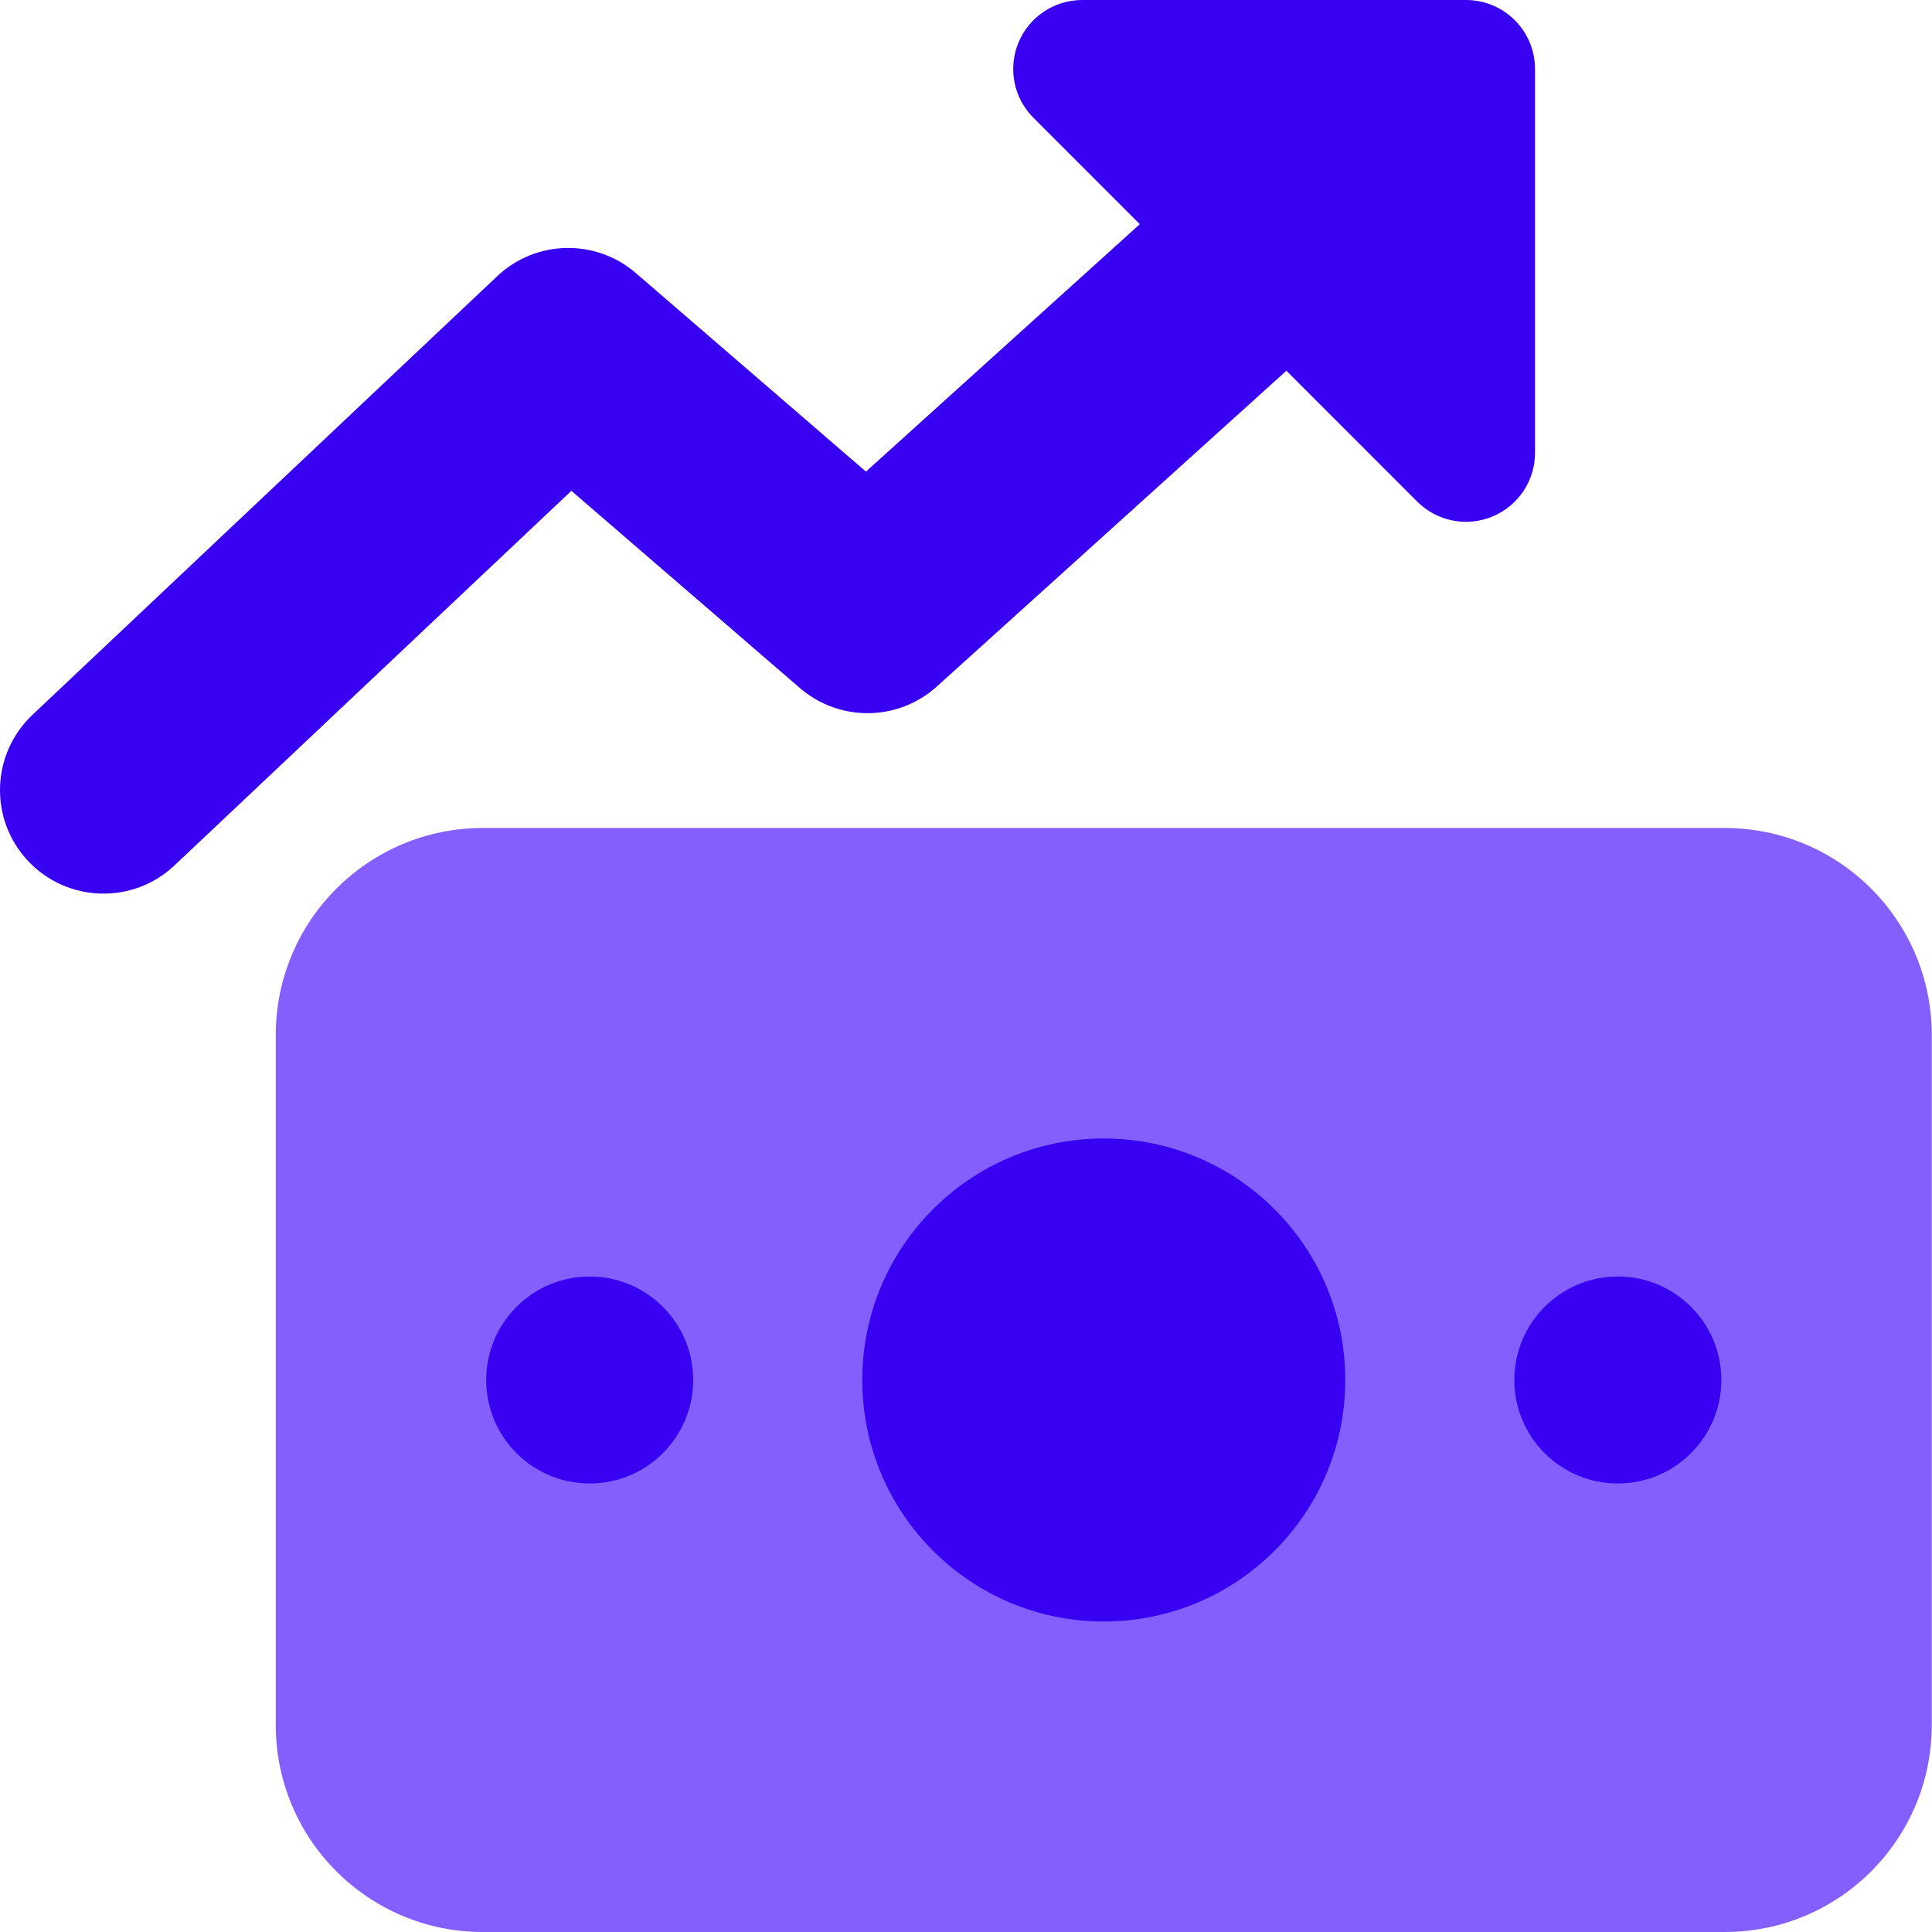
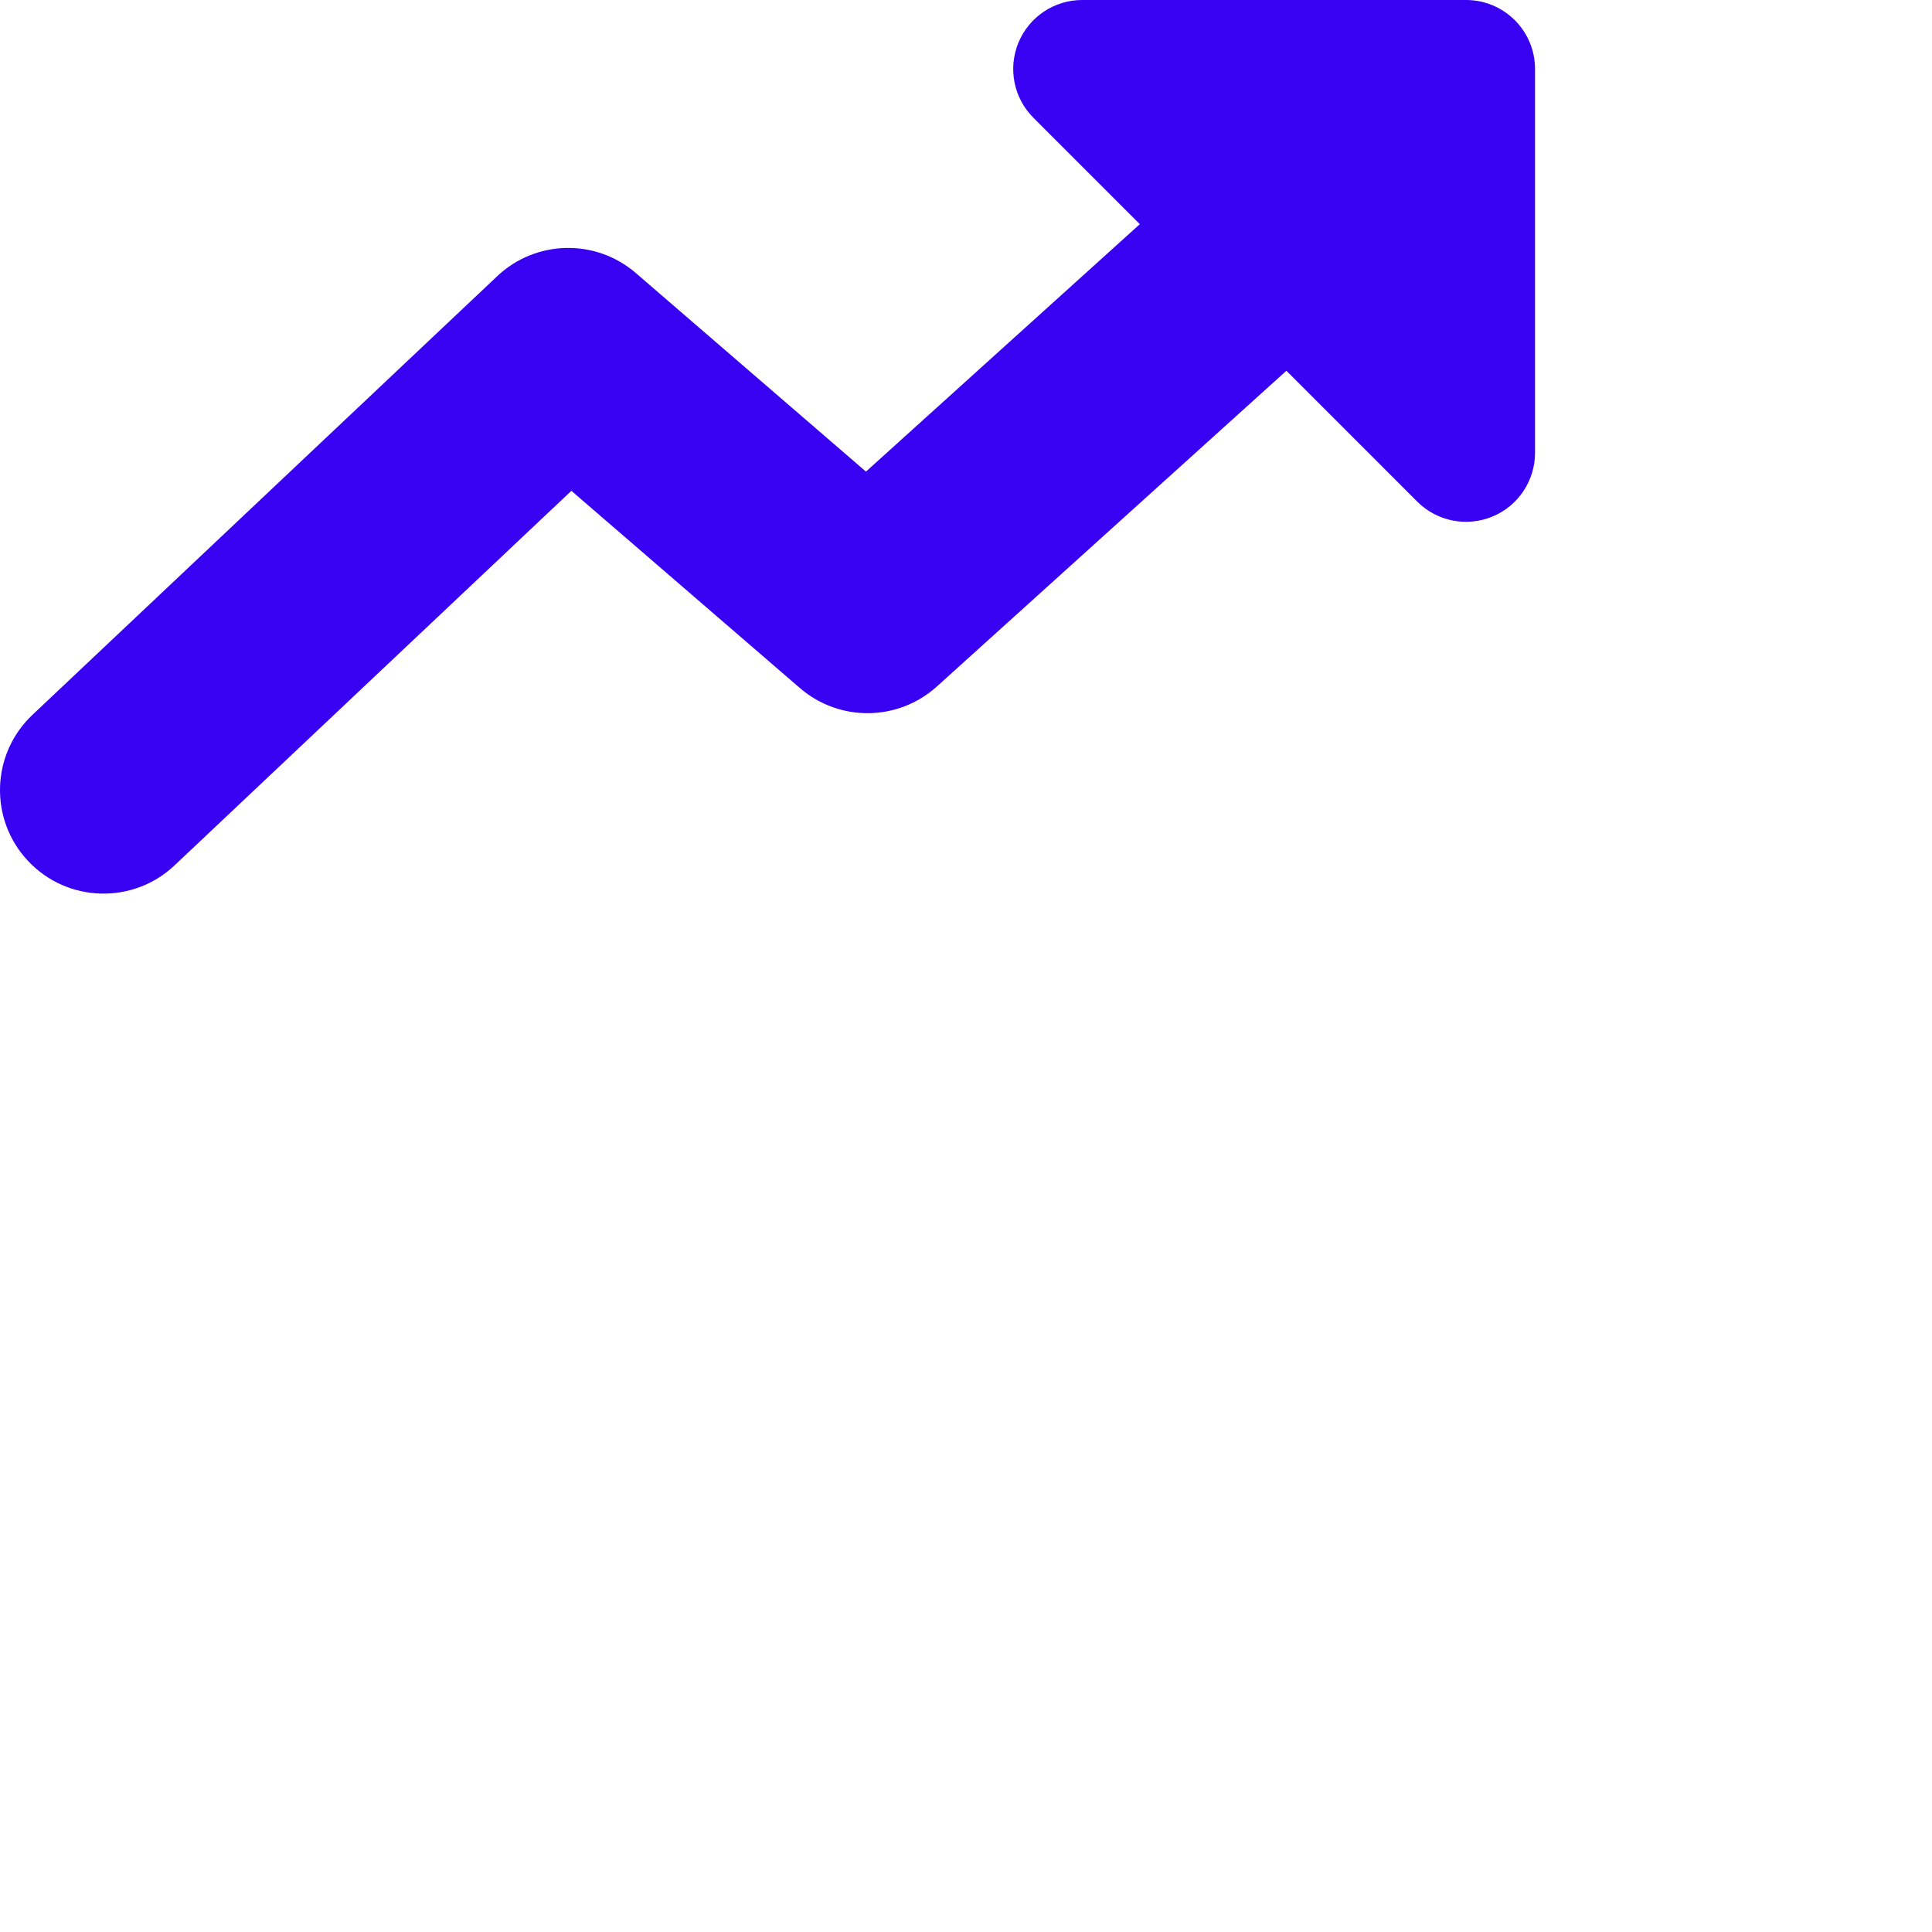
<svg xmlns="http://www.w3.org/2000/svg" width="60" height="60" viewBox="0 0 60 60" fill="none">
-   <path fill-rule="evenodd" clip-rule="evenodd" d="M14.993 25.714C11.443 25.714 8.564 28.592 8.564 32.143V53.571C8.564 57.121 11.443 60 14.993 60H53.564C57.115 60 59.993 57.121 59.993 53.571V32.143C59.993 28.592 57.115 25.714 53.564 25.714H14.993Z" fill="#845FFE" />
-   <path fill-rule="evenodd" clip-rule="evenodd" d="M34.279 35.357C30.137 35.357 26.779 38.715 26.779 42.857C26.779 46.999 30.137 50.357 34.279 50.357C38.421 50.357 41.779 46.999 41.779 42.857C41.779 38.715 38.421 35.357 34.279 35.357ZM18.314 39.643C16.539 39.643 15.1 41.082 15.1 42.857C15.1 44.632 16.539 46.071 18.314 46.071C20.089 46.071 21.528 44.632 21.528 42.857C21.528 41.082 20.089 39.643 18.314 39.643ZM50.243 39.643C48.468 39.643 47.029 41.082 47.029 42.857C47.029 44.632 48.468 46.071 50.243 46.071C52.019 46.071 53.458 44.632 53.458 42.857C53.458 41.082 52.019 39.643 50.243 39.643Z" fill="#3901F1" />
  <path fill-rule="evenodd" clip-rule="evenodd" d="M31.629 1.323C31.961 0.522 32.742 0 33.609 0H45.529C46.712 0 47.672 0.959 47.672 2.143V14.062C47.672 14.929 47.15 15.711 46.349 16.042C45.548 16.374 44.626 16.191 44.013 15.578L39.95 11.514L29.096 21.319C27.893 22.406 26.069 22.427 24.841 21.367L17.745 15.243L5.421 26.875C4.13 28.094 2.095 28.035 0.877 26.744C-0.342 25.453 -0.283 23.419 1.008 22.2L15.442 8.577C16.64 7.445 18.5 7.404 19.748 8.481L26.893 14.646L35.398 6.962L32.094 3.658C31.481 3.045 31.298 2.124 31.629 1.323Z" fill="#3901F1" />
</svg>